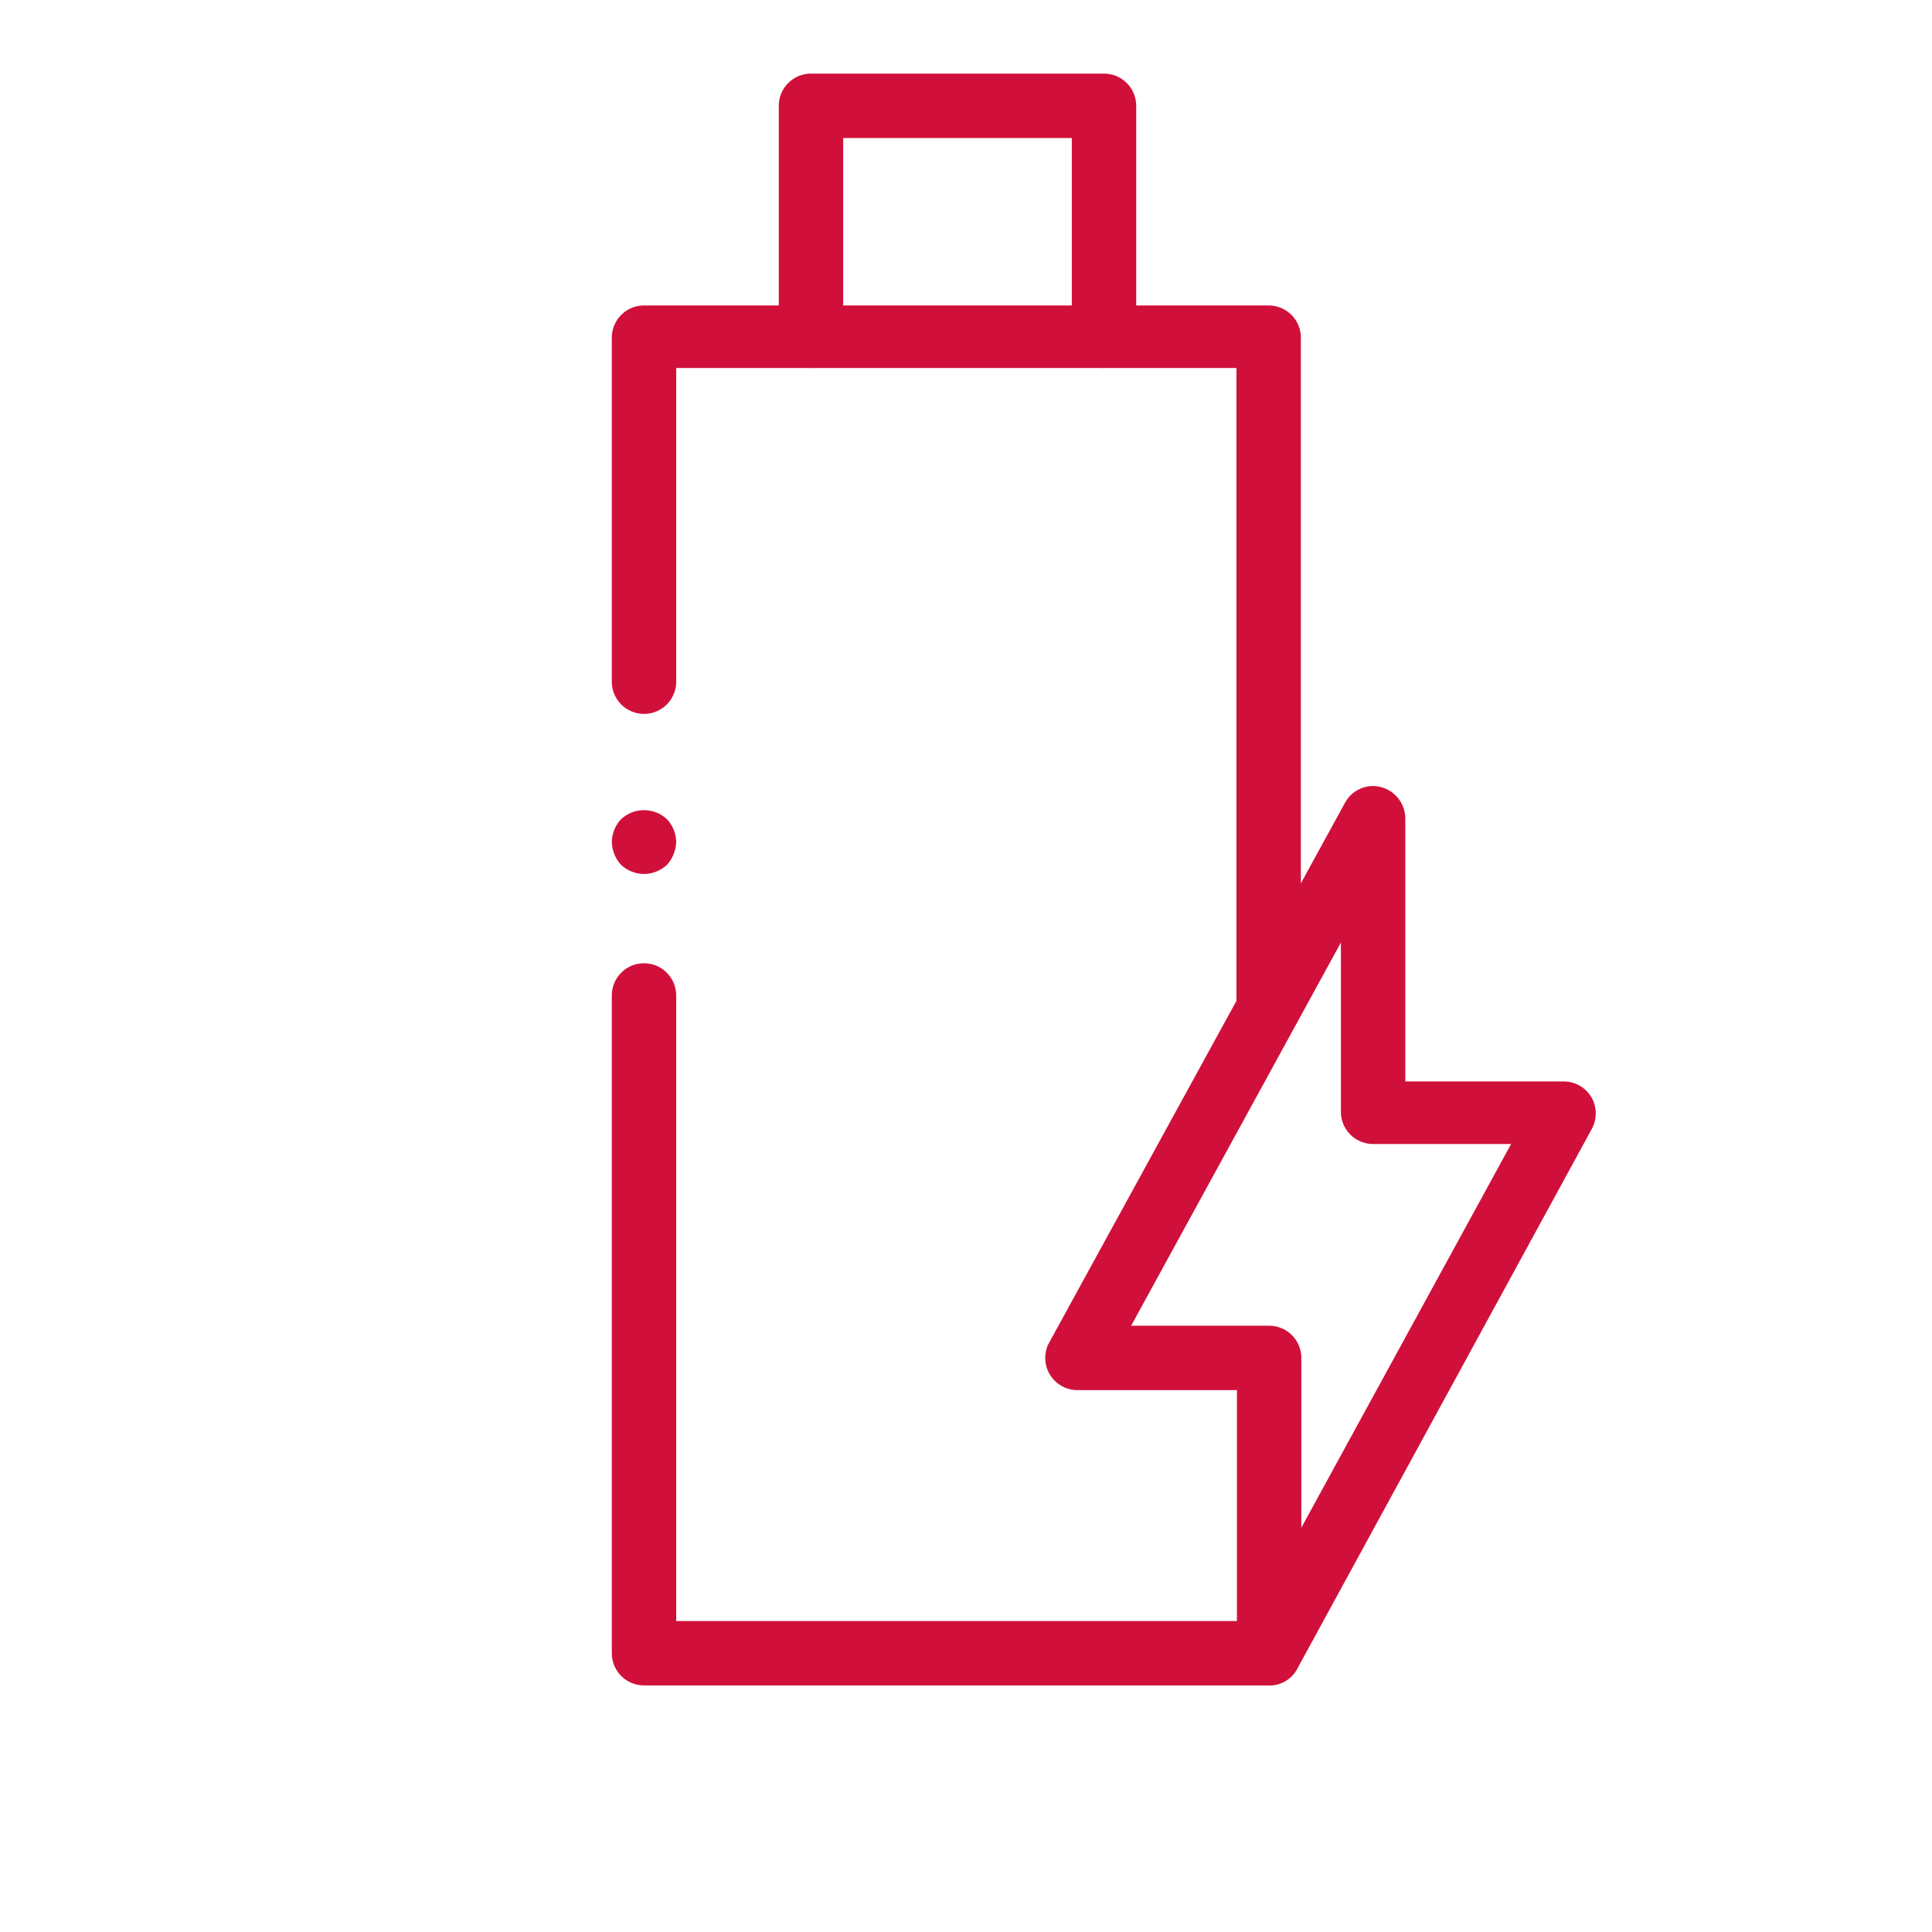
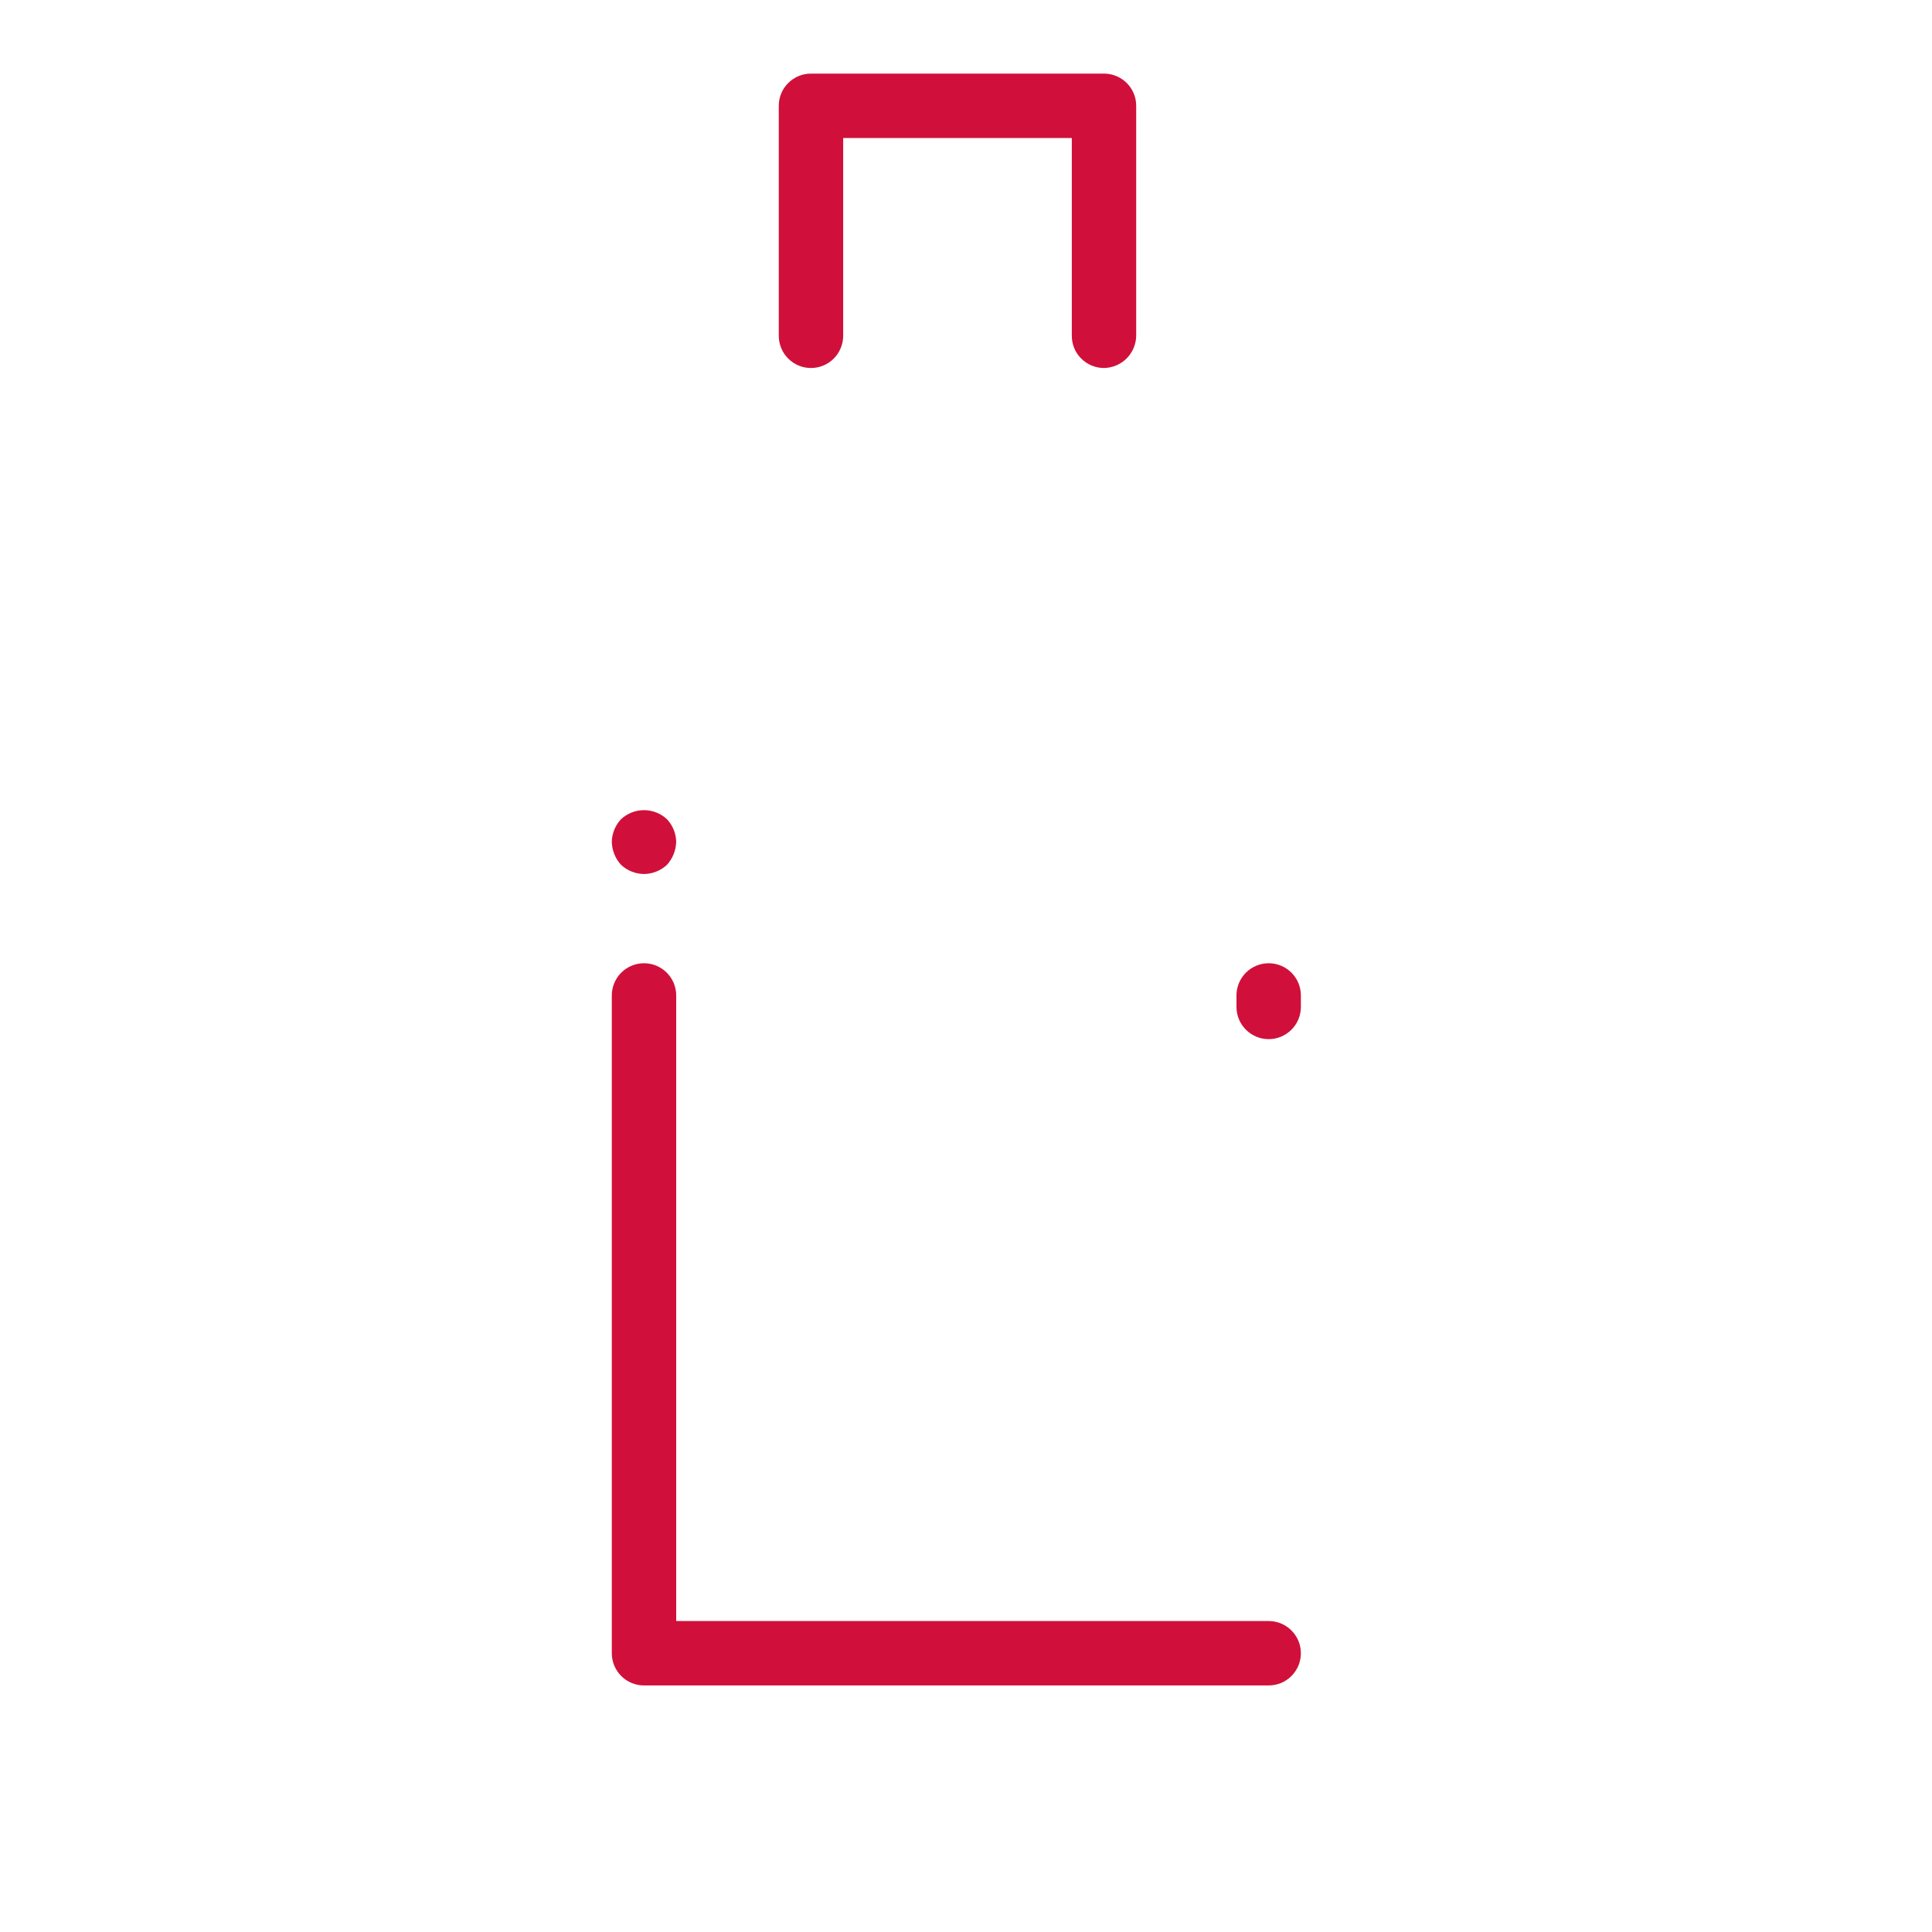
<svg xmlns="http://www.w3.org/2000/svg" width="42" height="42" viewBox="0 0 42 42" fill="none">
  <path d="M24 8C23.814 8 23.636 7.926 23.505 7.795C23.373 7.664 23.3 7.486 23.3 7.3V3H18.33V7.3C18.33 7.392 18.312 7.483 18.276 7.568C18.241 7.653 18.19 7.73 18.125 7.795C18.06 7.86 17.983 7.912 17.898 7.947C17.813 7.982 17.722 8 17.63 8C17.538 8 17.447 7.982 17.362 7.947C17.277 7.912 17.2 7.86 17.135 7.795C17.07 7.73 17.018 7.653 16.983 7.568C16.948 7.483 16.93 7.392 16.93 7.3V2.3C16.93 2.114 17.003 1.936 17.135 1.805C17.266 1.674 17.444 1.6 17.63 1.6H24C24.185 1.6 24.363 1.674 24.495 1.805C24.626 1.936 24.7 2.114 24.7 2.3V7.3C24.697 7.485 24.622 7.661 24.492 7.792C24.361 7.923 24.184 7.997 24 8V8Z" fill="#D0103A" />
  <path d="M27.58 36.64H14C13.814 36.64 13.636 36.566 13.505 36.435C13.374 36.304 13.3 36.126 13.3 35.94V21.64C13.3 21.454 13.374 21.276 13.505 21.145C13.636 21.014 13.814 20.94 14 20.94C14.185 20.94 14.364 21.014 14.495 21.145C14.626 21.276 14.7 21.454 14.7 21.64V35.24H27.58C27.672 35.24 27.763 35.258 27.848 35.293C27.933 35.328 28.01 35.38 28.075 35.445C28.14 35.51 28.191 35.587 28.227 35.672C28.262 35.757 28.28 35.848 28.28 35.94C28.28 36.032 28.262 36.123 28.227 36.208C28.191 36.293 28.14 36.37 28.075 36.435C28.01 36.5 27.933 36.551 27.848 36.587C27.763 36.622 27.672 36.64 27.58 36.64V36.64Z" fill="#D0103A" />
  <path d="M27.58 22.59C27.394 22.59 27.216 22.516 27.085 22.385C26.954 22.254 26.88 22.076 26.88 21.89V21.64C26.88 21.454 26.954 21.276 27.085 21.145C27.216 21.014 27.394 20.94 27.58 20.94C27.765 20.94 27.944 21.014 28.075 21.145C28.206 21.276 28.28 21.454 28.28 21.64V21.89C28.28 22.076 28.206 22.254 28.075 22.385C27.944 22.516 27.765 22.59 27.58 22.59Z" fill="#D0103A" />
-   <path d="M27.58 22.34C27.394 22.34 27.216 22.266 27.085 22.135C26.954 22.004 26.88 21.826 26.88 21.64V8H14.7V14.82C14.7 15.006 14.626 15.184 14.495 15.315C14.364 15.446 14.185 15.52 14 15.52C13.814 15.52 13.636 15.446 13.505 15.315C13.374 15.184 13.3 15.006 13.3 14.82V7.34C13.3 7.154 13.374 6.976 13.505 6.845C13.636 6.714 13.814 6.64 14 6.64H27.58C27.765 6.64 27.944 6.714 28.075 6.845C28.206 6.976 28.28 7.154 28.28 7.34V21.64C28.28 21.826 28.206 22.004 28.075 22.135C27.944 22.266 27.765 22.34 27.58 22.34Z" fill="#D0103A" />
  <path d="M14 19C13.814 18.998 13.635 18.927 13.5 18.8C13.375 18.663 13.304 18.485 13.3 18.3C13.304 18.118 13.375 17.943 13.5 17.81C13.635 17.683 13.814 17.612 14 17.612C14.186 17.612 14.364 17.683 14.5 17.81C14.625 17.943 14.696 18.118 14.7 18.3C14.695 18.485 14.624 18.663 14.5 18.8C14.364 18.927 14.186 18.998 14 19V19Z" fill="#D0103A" />
-   <path d="M27.59 36.64H27.42C27.27 36.6 27.136 36.513 27.04 36.39C26.944 36.267 26.892 36.116 26.89 35.96V30.22H23.41C23.293 30.218 23.179 30.186 23.077 30.129C22.975 30.071 22.889 29.988 22.828 29.889C22.766 29.79 22.73 29.676 22.724 29.559C22.717 29.442 22.74 29.326 22.79 29.22L29.24 17.45C29.314 17.314 29.43 17.207 29.572 17.145C29.713 17.084 29.871 17.071 30.02 17.11C30.171 17.149 30.305 17.238 30.4 17.36C30.496 17.483 30.549 17.634 30.55 17.79V23.51H34C34.122 23.511 34.242 23.544 34.347 23.605C34.452 23.667 34.539 23.755 34.6 23.86C34.659 23.965 34.69 24.084 34.69 24.205C34.69 24.326 34.659 24.445 34.6 24.55L28.2 36.28C28.142 36.39 28.053 36.482 27.946 36.546C27.838 36.609 27.715 36.642 27.59 36.64V36.64ZM24.59 28.82H27.59C27.776 28.82 27.954 28.894 28.085 29.025C28.216 29.156 28.29 29.334 28.29 29.52V33.21L32.85 24.87H29.85C29.665 24.87 29.487 24.796 29.355 24.665C29.224 24.534 29.15 24.356 29.15 24.17V20.49L24.59 28.82Z" fill="#D0103A" />
</svg>